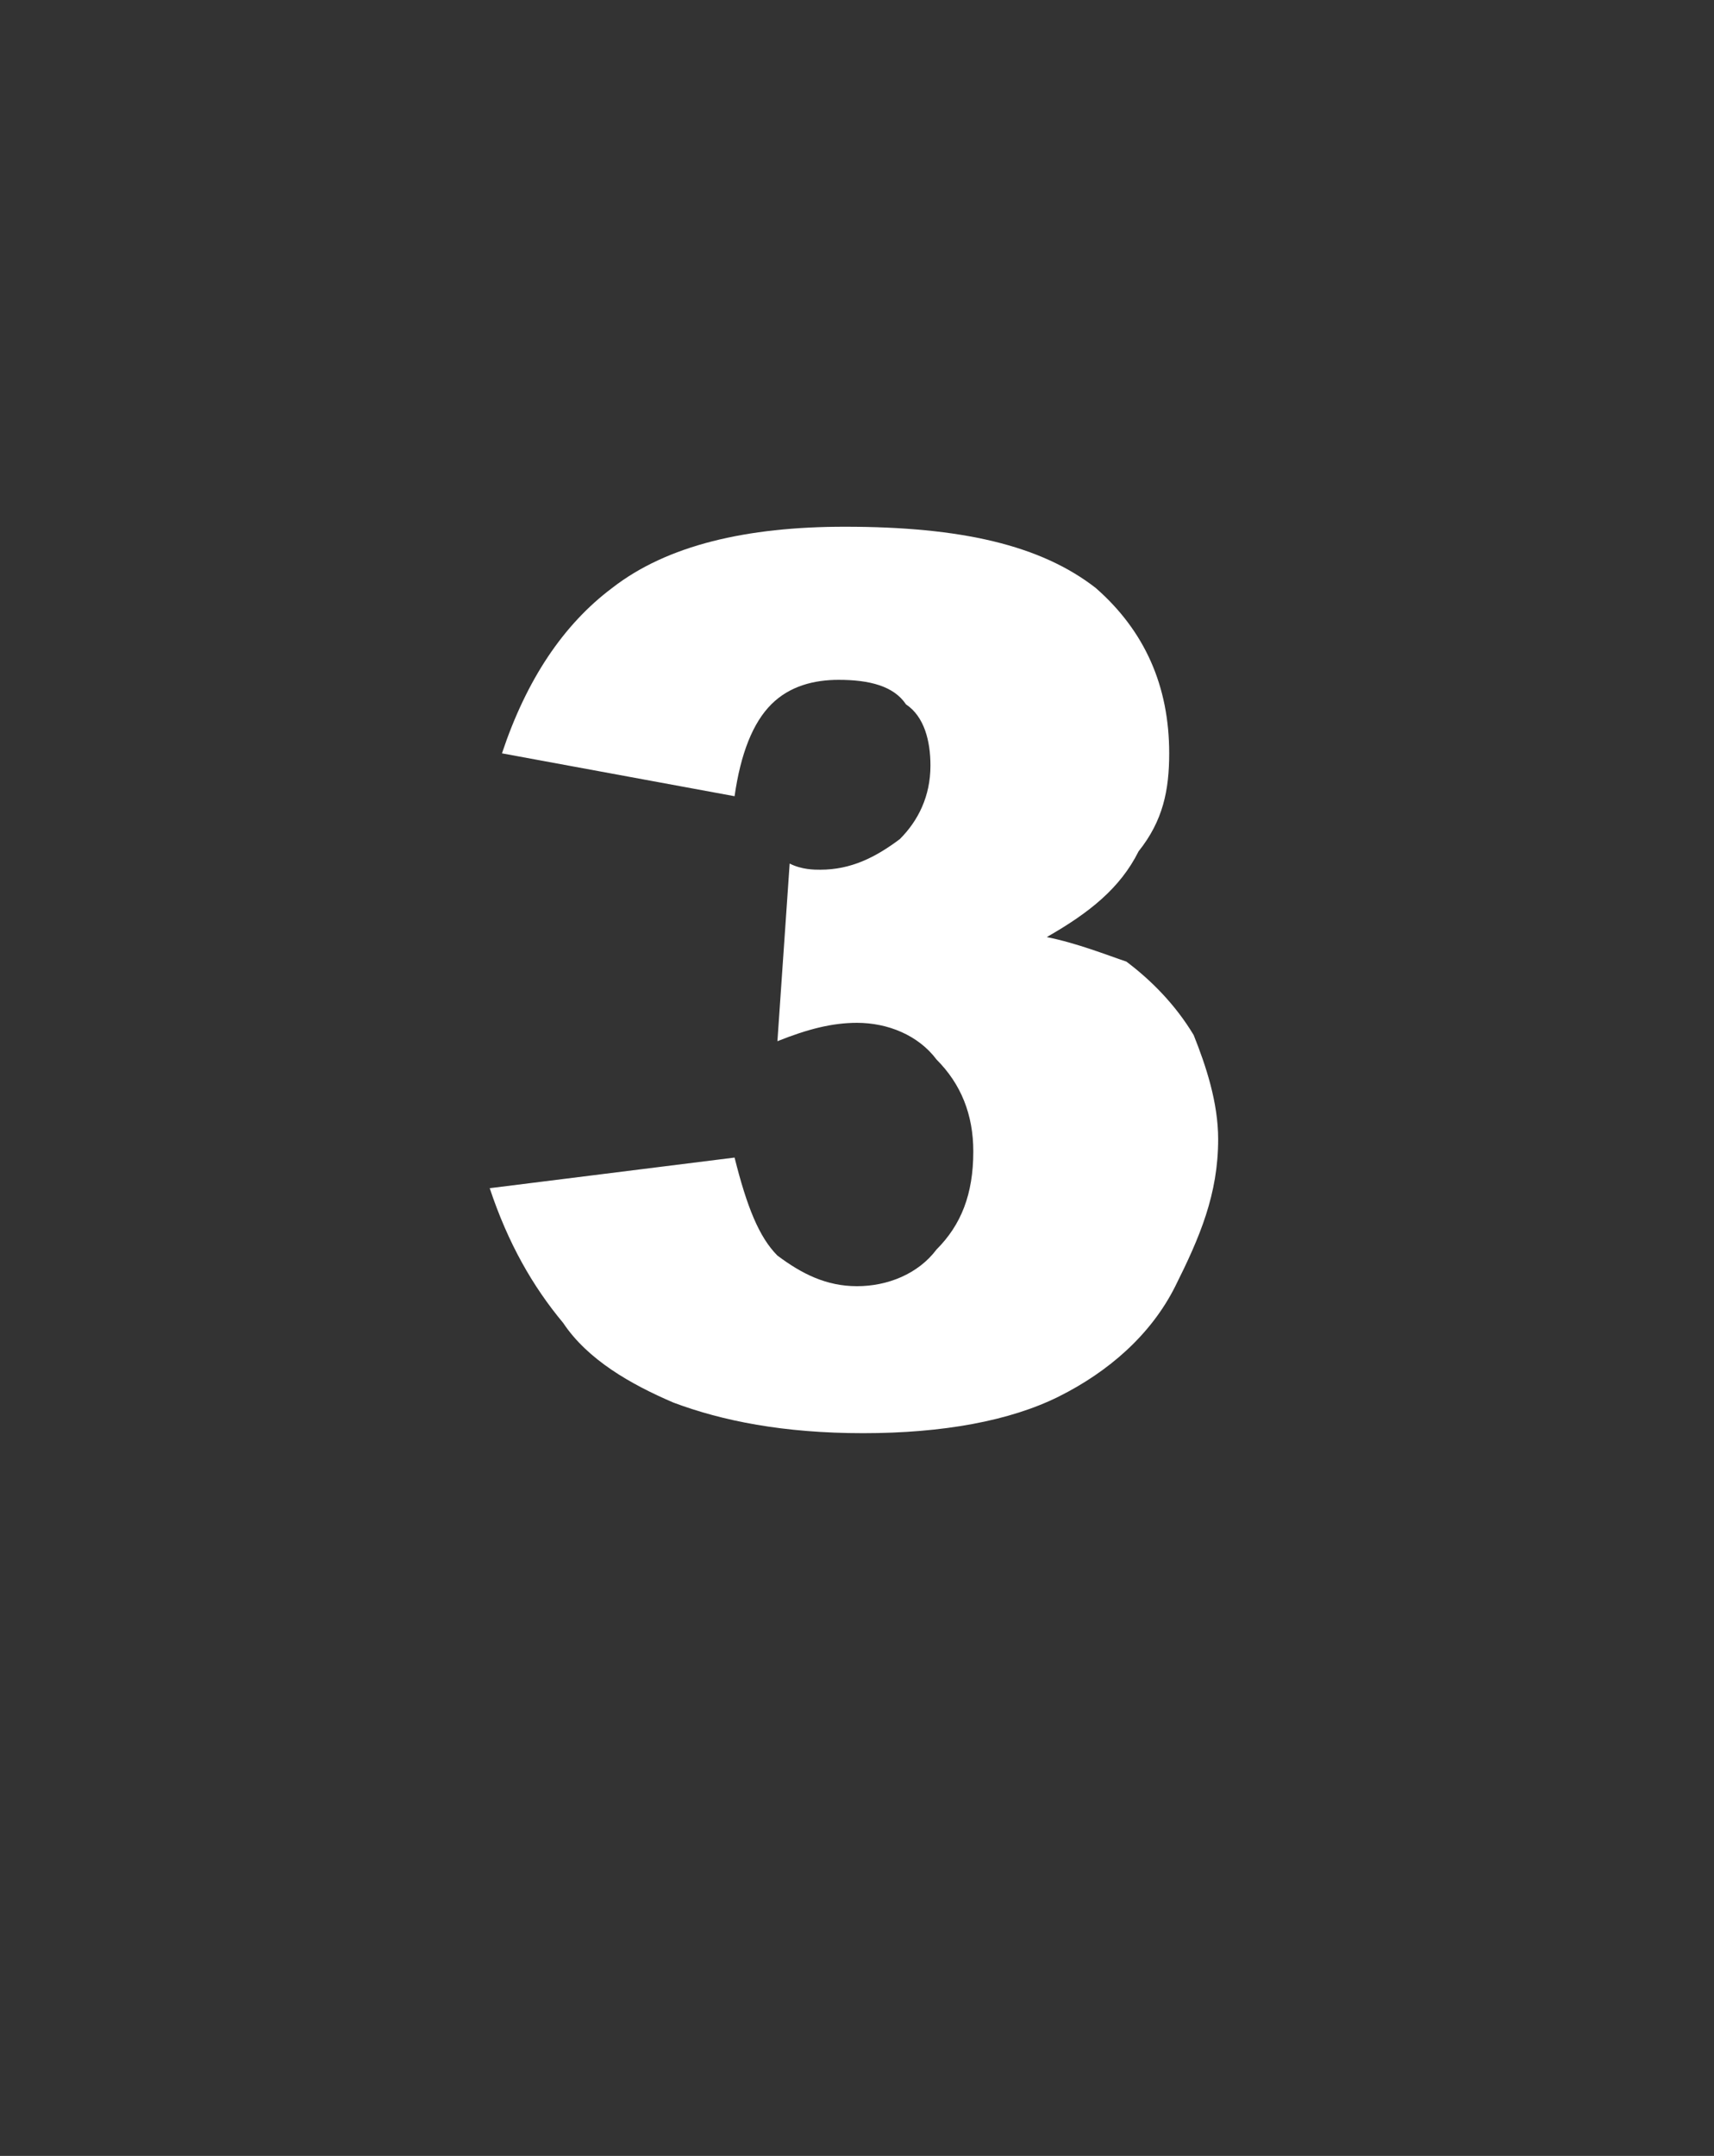
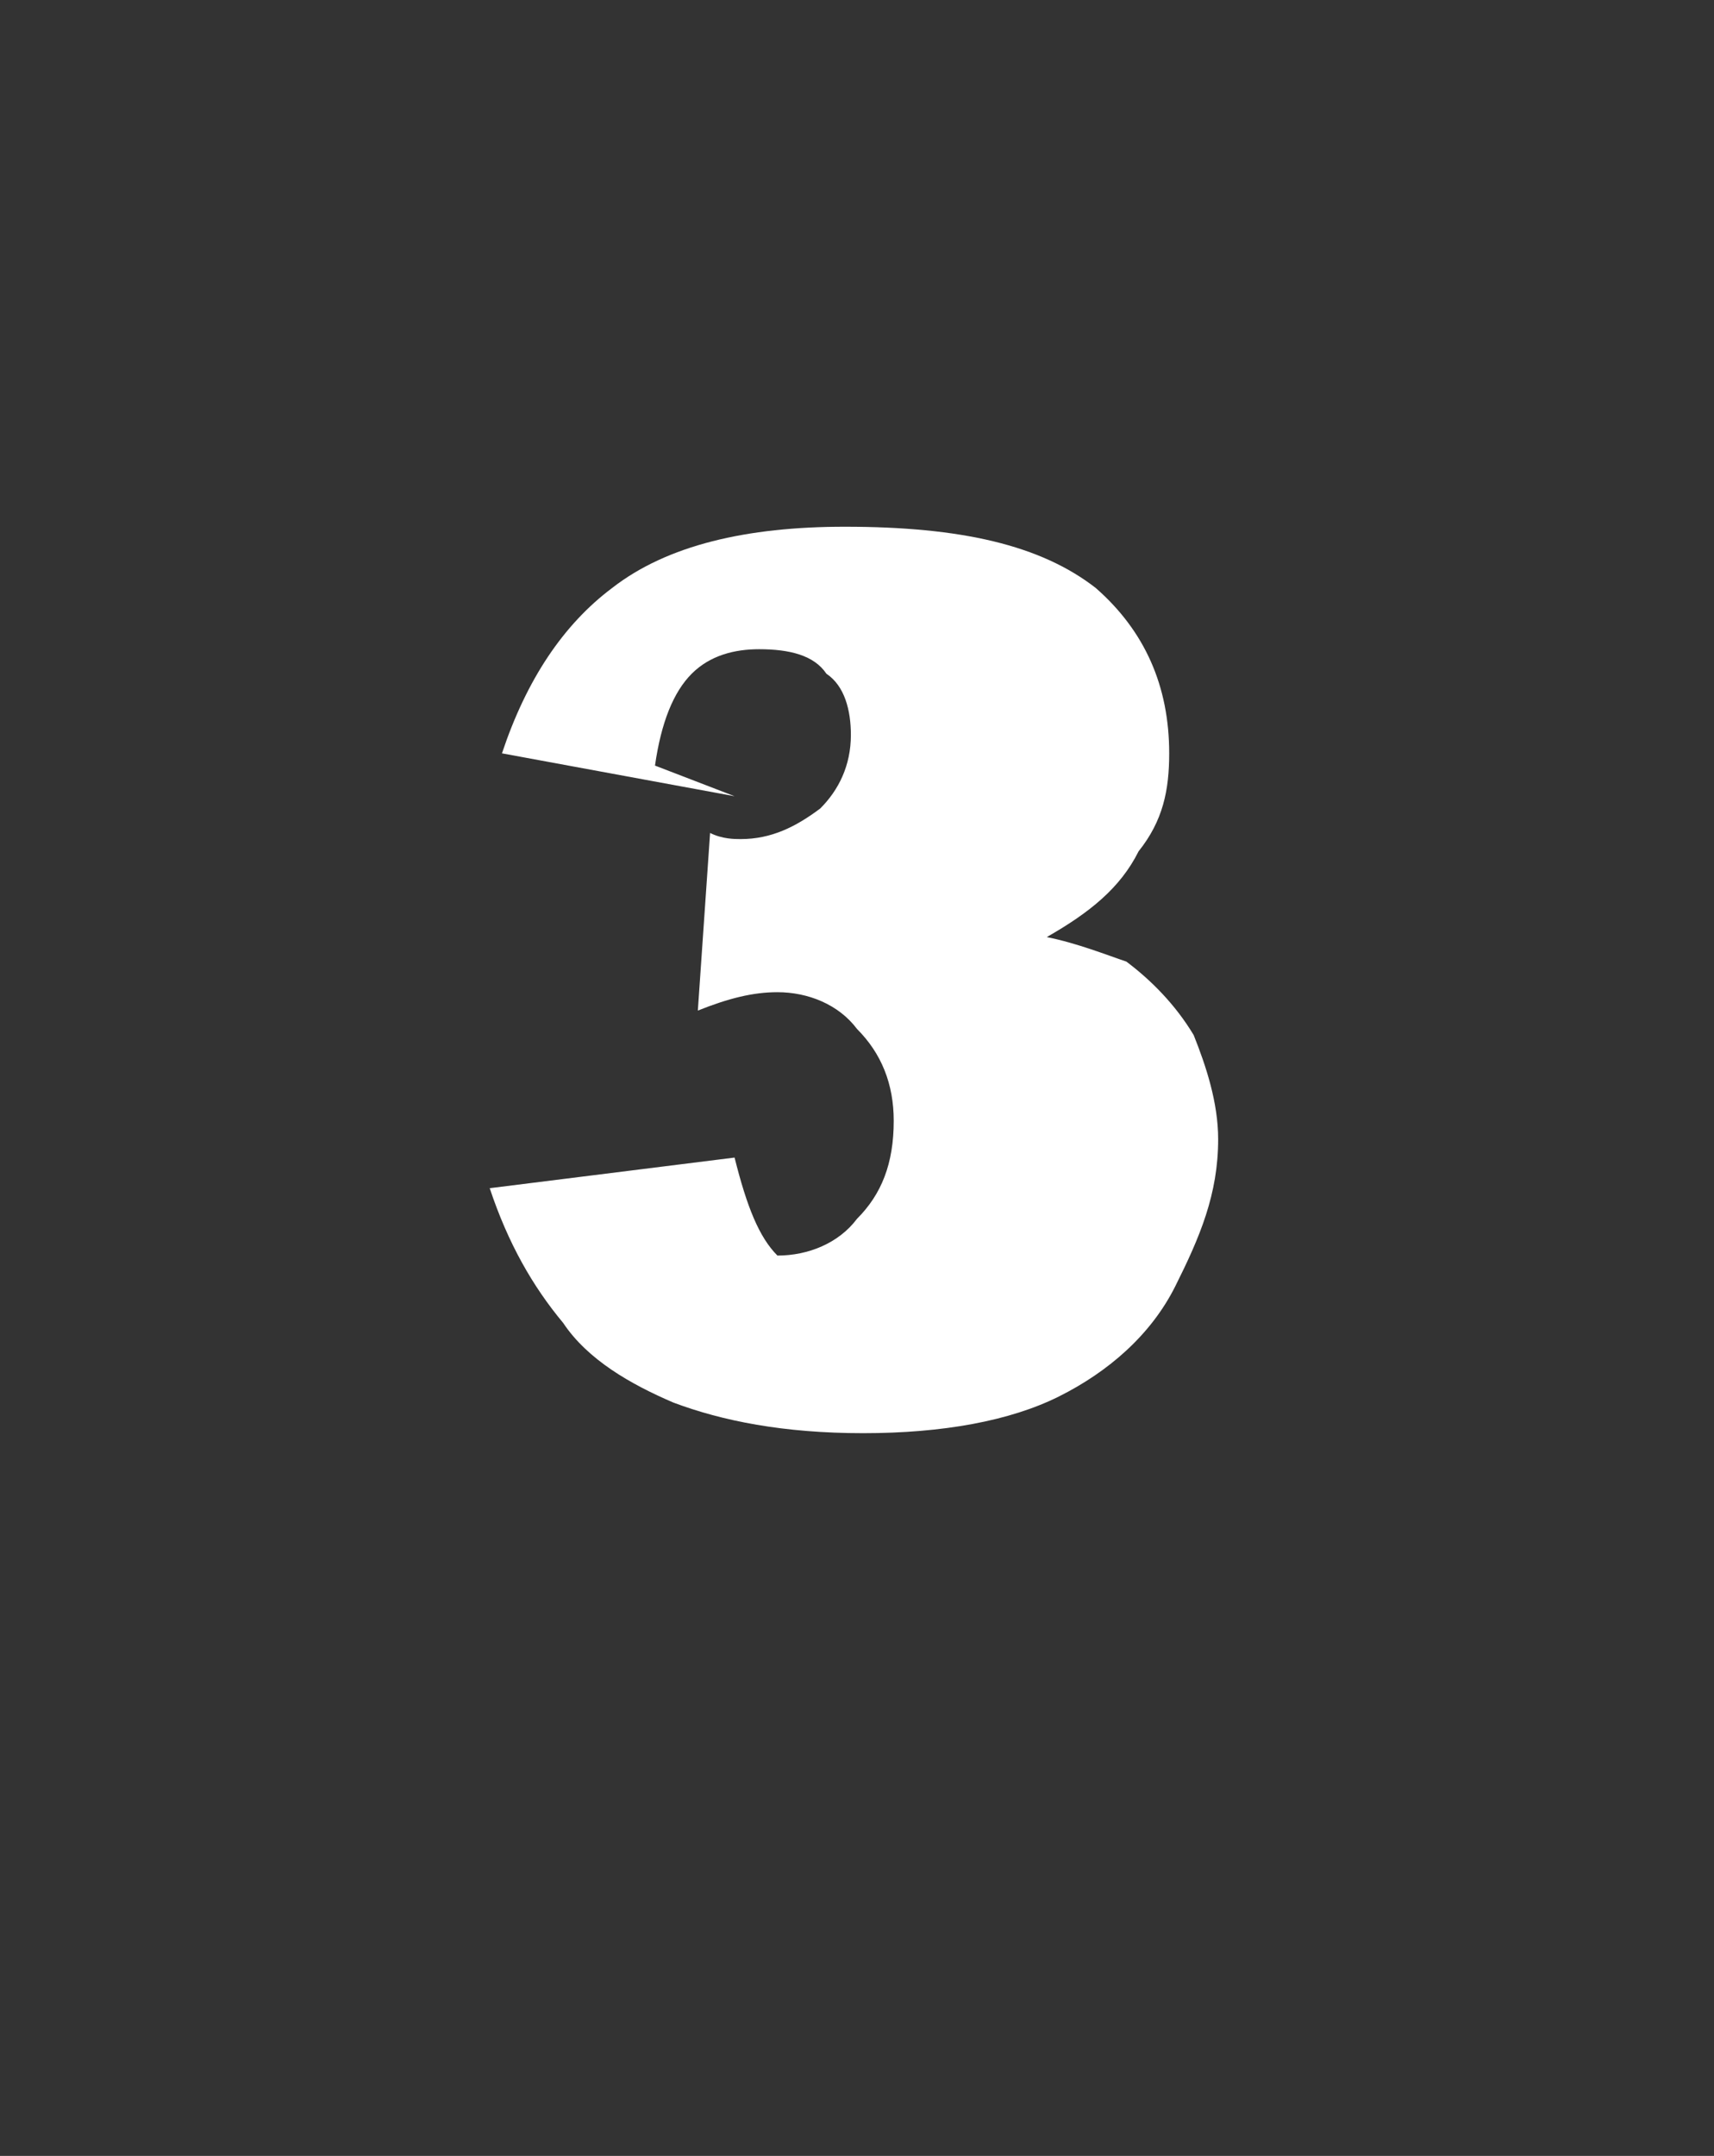
<svg xmlns="http://www.w3.org/2000/svg" version="1.1" width="28px" height="35.2px" viewBox="0 -2 28 35.2" style="top:-2px">
  <rect x="0" y="-2" width="28" height="35.2" fill="#333333" stroke="none" />
  <desc>3</desc>
  <defs />
  <g id="Polygon299687">
-     <path d="m12 11c0 0-3.8-.7-3.8-.7c.4-1.2 1-2.1 1.8-2.7c.9-.7 2.2-1 3.8-1c1.9 0 3.2.3 4.1 1c.8.7 1.2 1.6 1.2 2.7c0 .6-.1 1.1-.5 1.6c-.3.6-.8 1-1.5 1.4c.5.1 1 .3 1.3.4c.4.3.8.7 1.1 1.2c.2.5.4 1.1.4 1.7c0 .9-.3 1.6-.7 2.4c-.4.8-1.1 1.4-1.9 1.8c-.8.4-1.9.6-3.2.6c-1.3 0-2.3-.2-3.1-.5c-.7-.3-1.4-.7-1.8-1.3c-.5-.6-.9-1.3-1.2-2.2c0 0 4-.5 4-.5c.2.8.4 1.3.7 1.6c.4.3.8.5 1.3.5c.5 0 1-.2 1.3-.6c.4-.4.6-.9.6-1.6c0-.6-.2-1.1-.6-1.5c-.3-.4-.8-.6-1.3-.6c-.4 0-.8.1-1.3.3c0 0 .2-2.9.2-2.9c.2.1.4.1.5.1c.5 0 .9-.2 1.3-.5c.3-.3.5-.7.5-1.2c0-.4-.1-.8-.4-1c-.2-.3-.6-.4-1.1-.4c-.4 0-.8.1-1.1.4c-.3.3-.5.8-.6 1.5z" stroke="none" fill="#fff" />
+     <path d="m12 11c0 0-3.8-.7-3.8-.7c.4-1.2 1-2.1 1.8-2.7c.9-.7 2.2-1 3.8-1c1.9 0 3.2.3 4.1 1c.8.7 1.2 1.6 1.2 2.7c0 .6-.1 1.1-.5 1.6c-.3.6-.8 1-1.5 1.4c.5.1 1 .3 1.3.4c.4.3.8.7 1.1 1.2c.2.5.4 1.1.4 1.7c0 .9-.3 1.6-.7 2.4c-.4.8-1.1 1.4-1.9 1.8c-.8.4-1.9.6-3.2.6c-1.3 0-2.3-.2-3.1-.5c-.7-.3-1.4-.7-1.8-1.3c-.5-.6-.9-1.3-1.2-2.2c0 0 4-.5 4-.5c.2.8.4 1.3.7 1.6c.5 0 1-.2 1.3-.6c.4-.4.6-.9.6-1.6c0-.6-.2-1.1-.6-1.5c-.3-.4-.8-.6-1.3-.6c-.4 0-.8.1-1.3.3c0 0 .2-2.9.2-2.9c.2.1.4.1.5.1c.5 0 .9-.2 1.3-.5c.3-.3.5-.7.5-1.2c0-.4-.1-.8-.4-1c-.2-.3-.6-.4-1.1-.4c-.4 0-.8.1-1.1.4c-.3.3-.5.8-.6 1.5z" stroke="none" fill="#fff" />
  </g>
</svg>